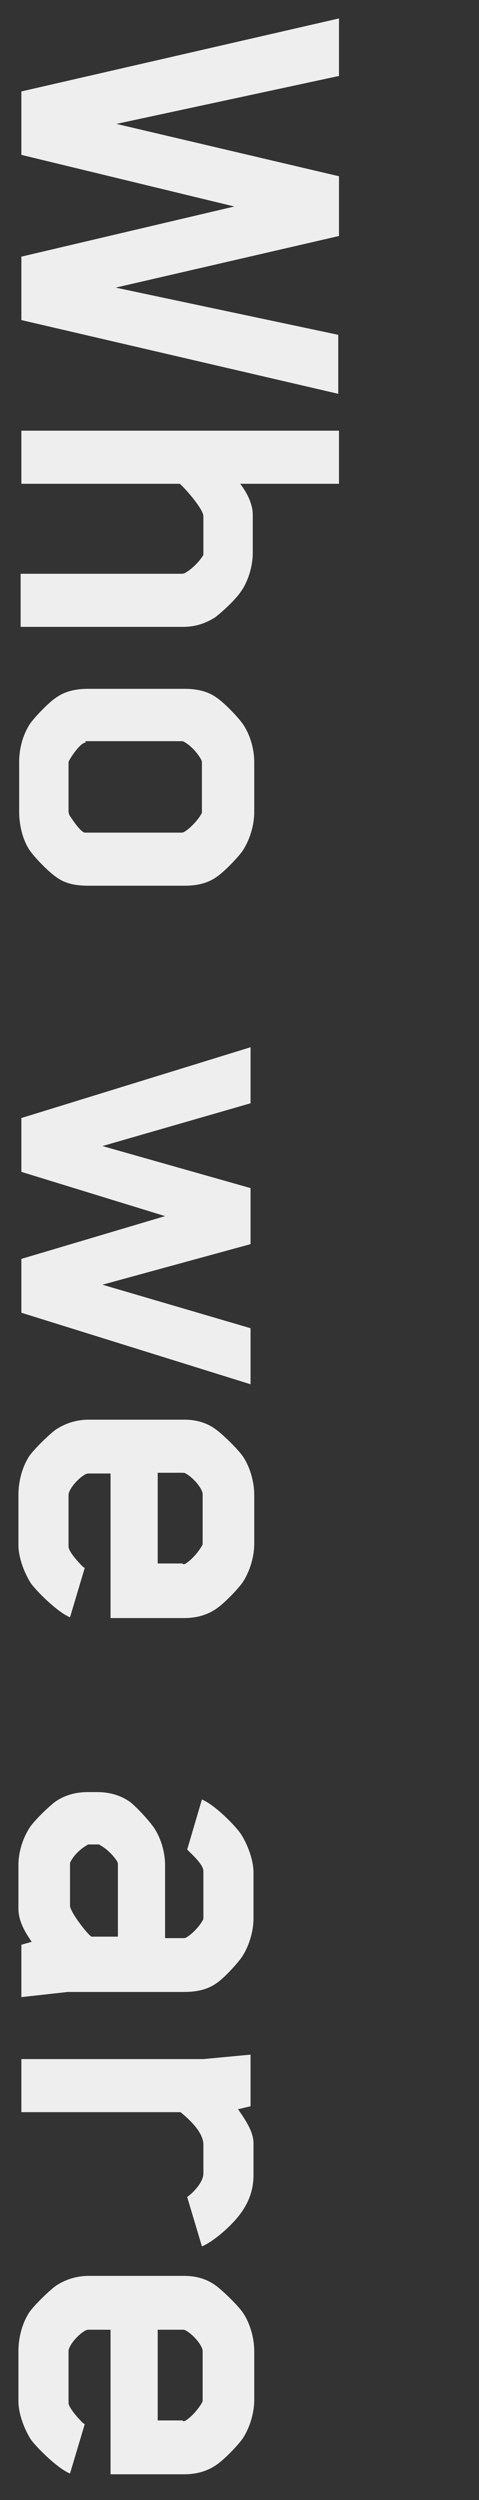
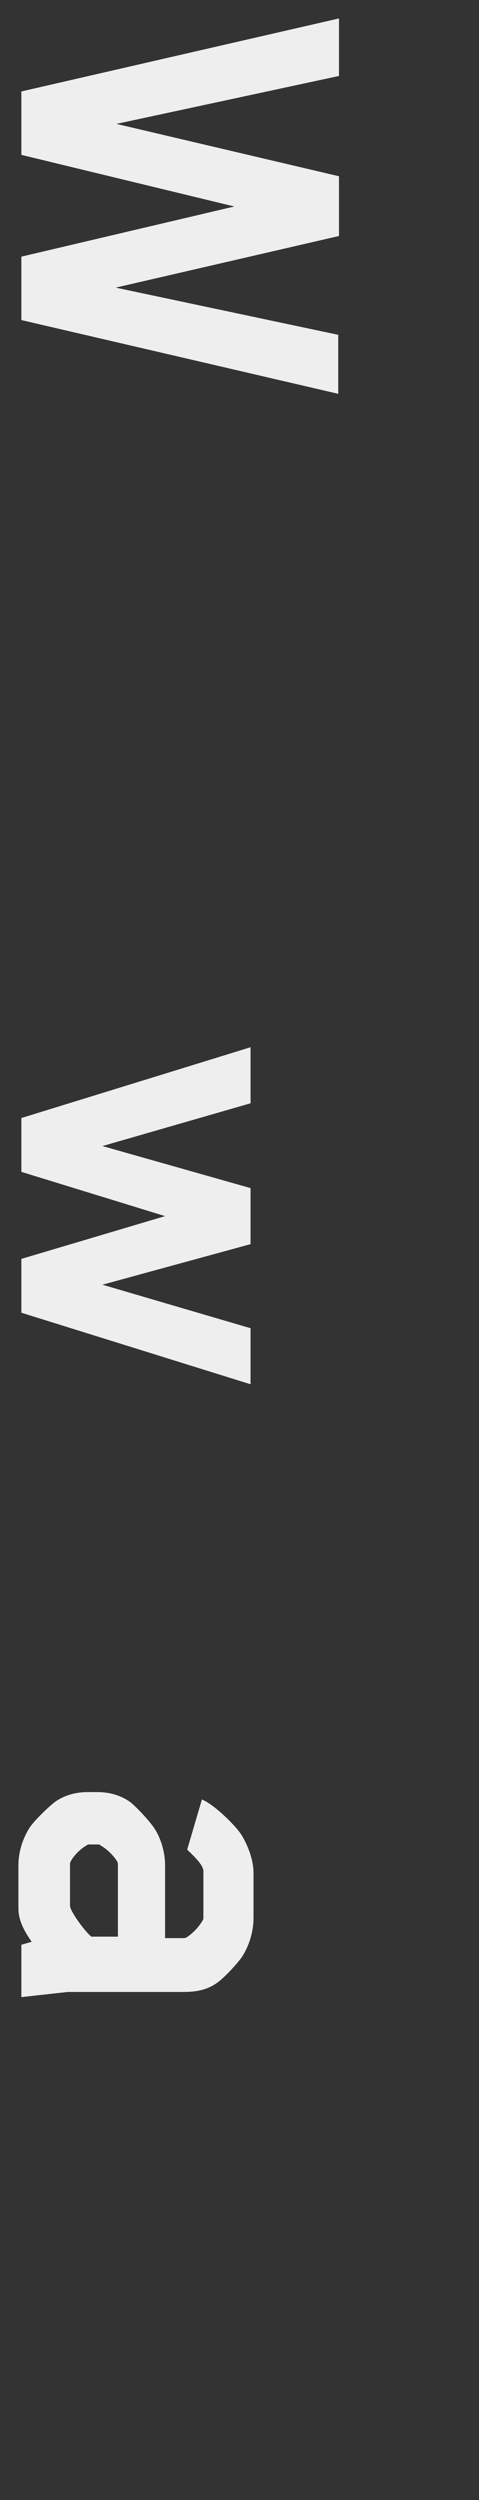
<svg xmlns="http://www.w3.org/2000/svg" version="1.1" id="圖層_1" x="0px" y="0px" viewBox="0 0 65 339" style="enable-background:new 0 0 65 339;" xml:space="preserve">
  <rect x="0" y="0" width="65" height="339" fill="#333333" stroke="none" />
  <style type="text/css">
	.st0{fill:#EEEEEF;}
</style>
  <g>
    <path class="st0" d="M2.9,43.4v-8.6L31.8,28L2.9,21v-8.6l43.1-9.9v7.8l-30.2,6.5l30.2,7.1v8.1L15.7,39l30.2,6.4v8L2.9,43.4z" />
-     <path class="st0" d="M24.7,77.8c0.2,0,0.4-0.1,0.4-0.1c0.9-0.5,1.9-1.5,2.4-2.3c0.1-0.1,0.1-0.2,0.1-0.4v-5c0-0.9-2.2-3.5-3.2-4.4   H2.9v-7.2h43.1v7.2H32.6c0.9,1.2,1.7,2.7,1.7,4.2V75c0,1.7-0.6,3.8-1.6,5.2c-0.8,1.2-2.7,2.9-3.5,3.5c-1.4,0.9-2.8,1.3-4.4,1.3h-22   v-7.2H24.7z" />
-     <path class="st0" d="M7.6,118.9c-0.9-0.6-2.7-2.4-3.5-3.5c-1-1.4-1.5-3.5-1.5-5.3v-6.8c0-1.8,0.5-3.7,1.5-5.2   c0.8-1.1,2.7-3,3.5-3.5c1.4-1,3-1.2,4.4-1.2h13c1.4,0,3,0.2,4.4,1.2c0.9,0.6,2.7,2.4,3.5,3.5c1,1.4,1.6,3.4,1.6,5.2v6.8   c0,1.8-0.6,3.8-1.6,5.3c-0.8,1.1-2.6,2.9-3.5,3.5c-1.4,1-3,1.2-4.4,1.2H12C10.5,120.1,8.9,119.9,7.6,118.9z M11.6,100.7   c-0.6,0-1.7,1.5-2.2,2.4c0,0-0.1,0.1-0.1,0.4v6.6c0,0.1,0.1,0.3,0.1,0.4c0.4,0.6,1.5,2.3,2.1,2.4h13.1c0.1,0,0.2,0,0.4-0.1   c0.7-0.4,1.8-1.5,2.3-2.4c0.1-0.1,0.1-0.2,0.1-0.4v-6.6c0-0.1,0-0.2-0.1-0.4c-0.5-0.9-1.4-1.9-2.3-2.4c-0.1-0.1-0.4-0.1-0.4-0.1   H11.6z" />
    <path class="st0" d="M2.9,178v-7.3l19.5-5.8l-19.5-6v-7.3L34,142v7.6l-20.1,5.8l20.1,5.7v7.6l-20.1,5.5l20.1,5.9v7.6L2.9,178z" />
-     <path class="st0" d="M15,199.8h-3c-0.2,0-0.4,0.1-0.4,0.1c-1.1,0.6-2.3,2.1-2.3,2.8v7c0,0.7,1.4,2.2,1.9,2.7   c0.1,0.1,0.3,0.2,0.3,0.2l-2,6.7c-1.7-0.7-4.5-3.5-5.3-4.6c-0.9-1.4-1.7-3.5-1.7-5.2v-6.8c0-1.8,0.5-3.8,1.5-5.3   c0.8-1.1,2.7-2.9,3.5-3.5c1.3-0.9,2.9-1.4,4.5-1.4h13c1.6,0,3.1,0.4,4.4,1.4c0.8,0.6,2.7,2.4,3.5,3.5c1,1.4,1.6,3.5,1.6,5.3v6.6   c0,1.8-0.6,3.8-1.6,5.3c-0.8,1.1-2.6,2.9-3.5,3.5c-1.4,1-3,1.3-4.4,1.3H15V199.8z M24.8,212.1c0,0,0.4,0,0.4-0.1   c0.7-0.4,1.7-1.5,2.2-2.4c0.1-0.1,0.1-0.3,0.1-0.4v-6.6c0-0.7-1.2-2.2-2.3-2.8c-0.1-0.1-0.4-0.1-0.4-0.1h-3.4v12.3H24.8z" />
    <path class="st0" d="M24.9,262.8c0,0,0.3,0,0.4-0.1c0.7-0.4,1.7-1.4,2.2-2.3c0.1-0.1,0.1-0.3,0.1-0.4v-6.3c0-0.9-1.7-2.4-2.2-2.9   l2-6.8c1.7,0.7,4.5,3.5,5.3,4.7c0.9,1.4,1.7,3.5,1.7,5.2v6.2c0,1.8-0.6,3.8-1.6,5.3c-0.8,1.1-2.5,2.9-3.4,3.5c-1.4,1-3,1.2-4.5,1.2   H9.2l-6.3,0.7v-7.1l1.4-0.4c-0.9-1.3-1.8-2.8-1.8-4.5v-5.9c0-1.8,0.6-3.7,1.6-5.2c0.8-1.1,2.6-2.8,3.4-3.4c1.3-0.9,2.8-1.3,4.4-1.3   h1.3c1.6,0,3.1,0.4,4.4,1.3c0.8,0.6,2.4,2.3,3.2,3.4c1,1.4,1.6,3.4,1.6,5.2v9.9H24.9z M16,262.8v-9.9c0-0.2,0-0.3-0.1-0.5   c-0.5-0.8-1.4-1.7-2.3-2.2c0,0-0.1-0.1-0.2-0.1H12c-0.1,0-0.2,0.1-0.2,0.1c-0.9,0.5-1.8,1.4-2.2,2.2c-0.1,0.1-0.1,0.4-0.1,0.4v5.6   c0,0.8,2.2,3.7,2.9,4.2H16z" />
-     <path class="st0" d="M25.4,297.9c0.6-0.4,2.2-1.9,2.2-3.2v-3.9c0-1.7-2-3.5-3.1-4.4H2.9v-7.2h24.7l6.4-0.6v7l-1.7,0.4   c0.9,1.3,2.1,3,2.1,4.6v4.3c0,2-0.6,3.7-1.8,5.3c-1,1.4-3.5,3.7-5.2,4.4L25.4,297.9z" />
-     <path class="st0" d="M15,315.9h-3c-0.2,0-0.4,0.1-0.4,0.1c-1.1,0.6-2.3,2.1-2.3,2.8v7c0,0.7,1.4,2.2,1.9,2.7   c0.1,0.1,0.3,0.2,0.3,0.2l-2,6.7c-1.7-0.7-4.5-3.5-5.3-4.6c-0.9-1.4-1.7-3.5-1.7-5.2v-6.8c0-1.8,0.5-3.8,1.5-5.3   c0.8-1.1,2.7-2.9,3.5-3.5c1.3-0.9,2.9-1.4,4.5-1.4h13c1.6,0,3.1,0.4,4.4,1.4c0.8,0.6,2.7,2.4,3.5,3.5c1,1.4,1.6,3.5,1.6,5.3v6.6   c0,1.8-0.6,3.8-1.6,5.3c-0.8,1.1-2.6,2.9-3.5,3.5c-1.4,1-3,1.3-4.4,1.3H15V315.9z M24.8,328.3c0,0,0.4,0,0.4-0.1   c0.7-0.4,1.7-1.5,2.2-2.4c0.1-0.1,0.1-0.3,0.1-0.4v-6.6c0-0.7-1.2-2.2-2.3-2.8c-0.1-0.1-0.4-0.1-0.4-0.1h-3.4v12.3H24.8z" />
  </g>
</svg>